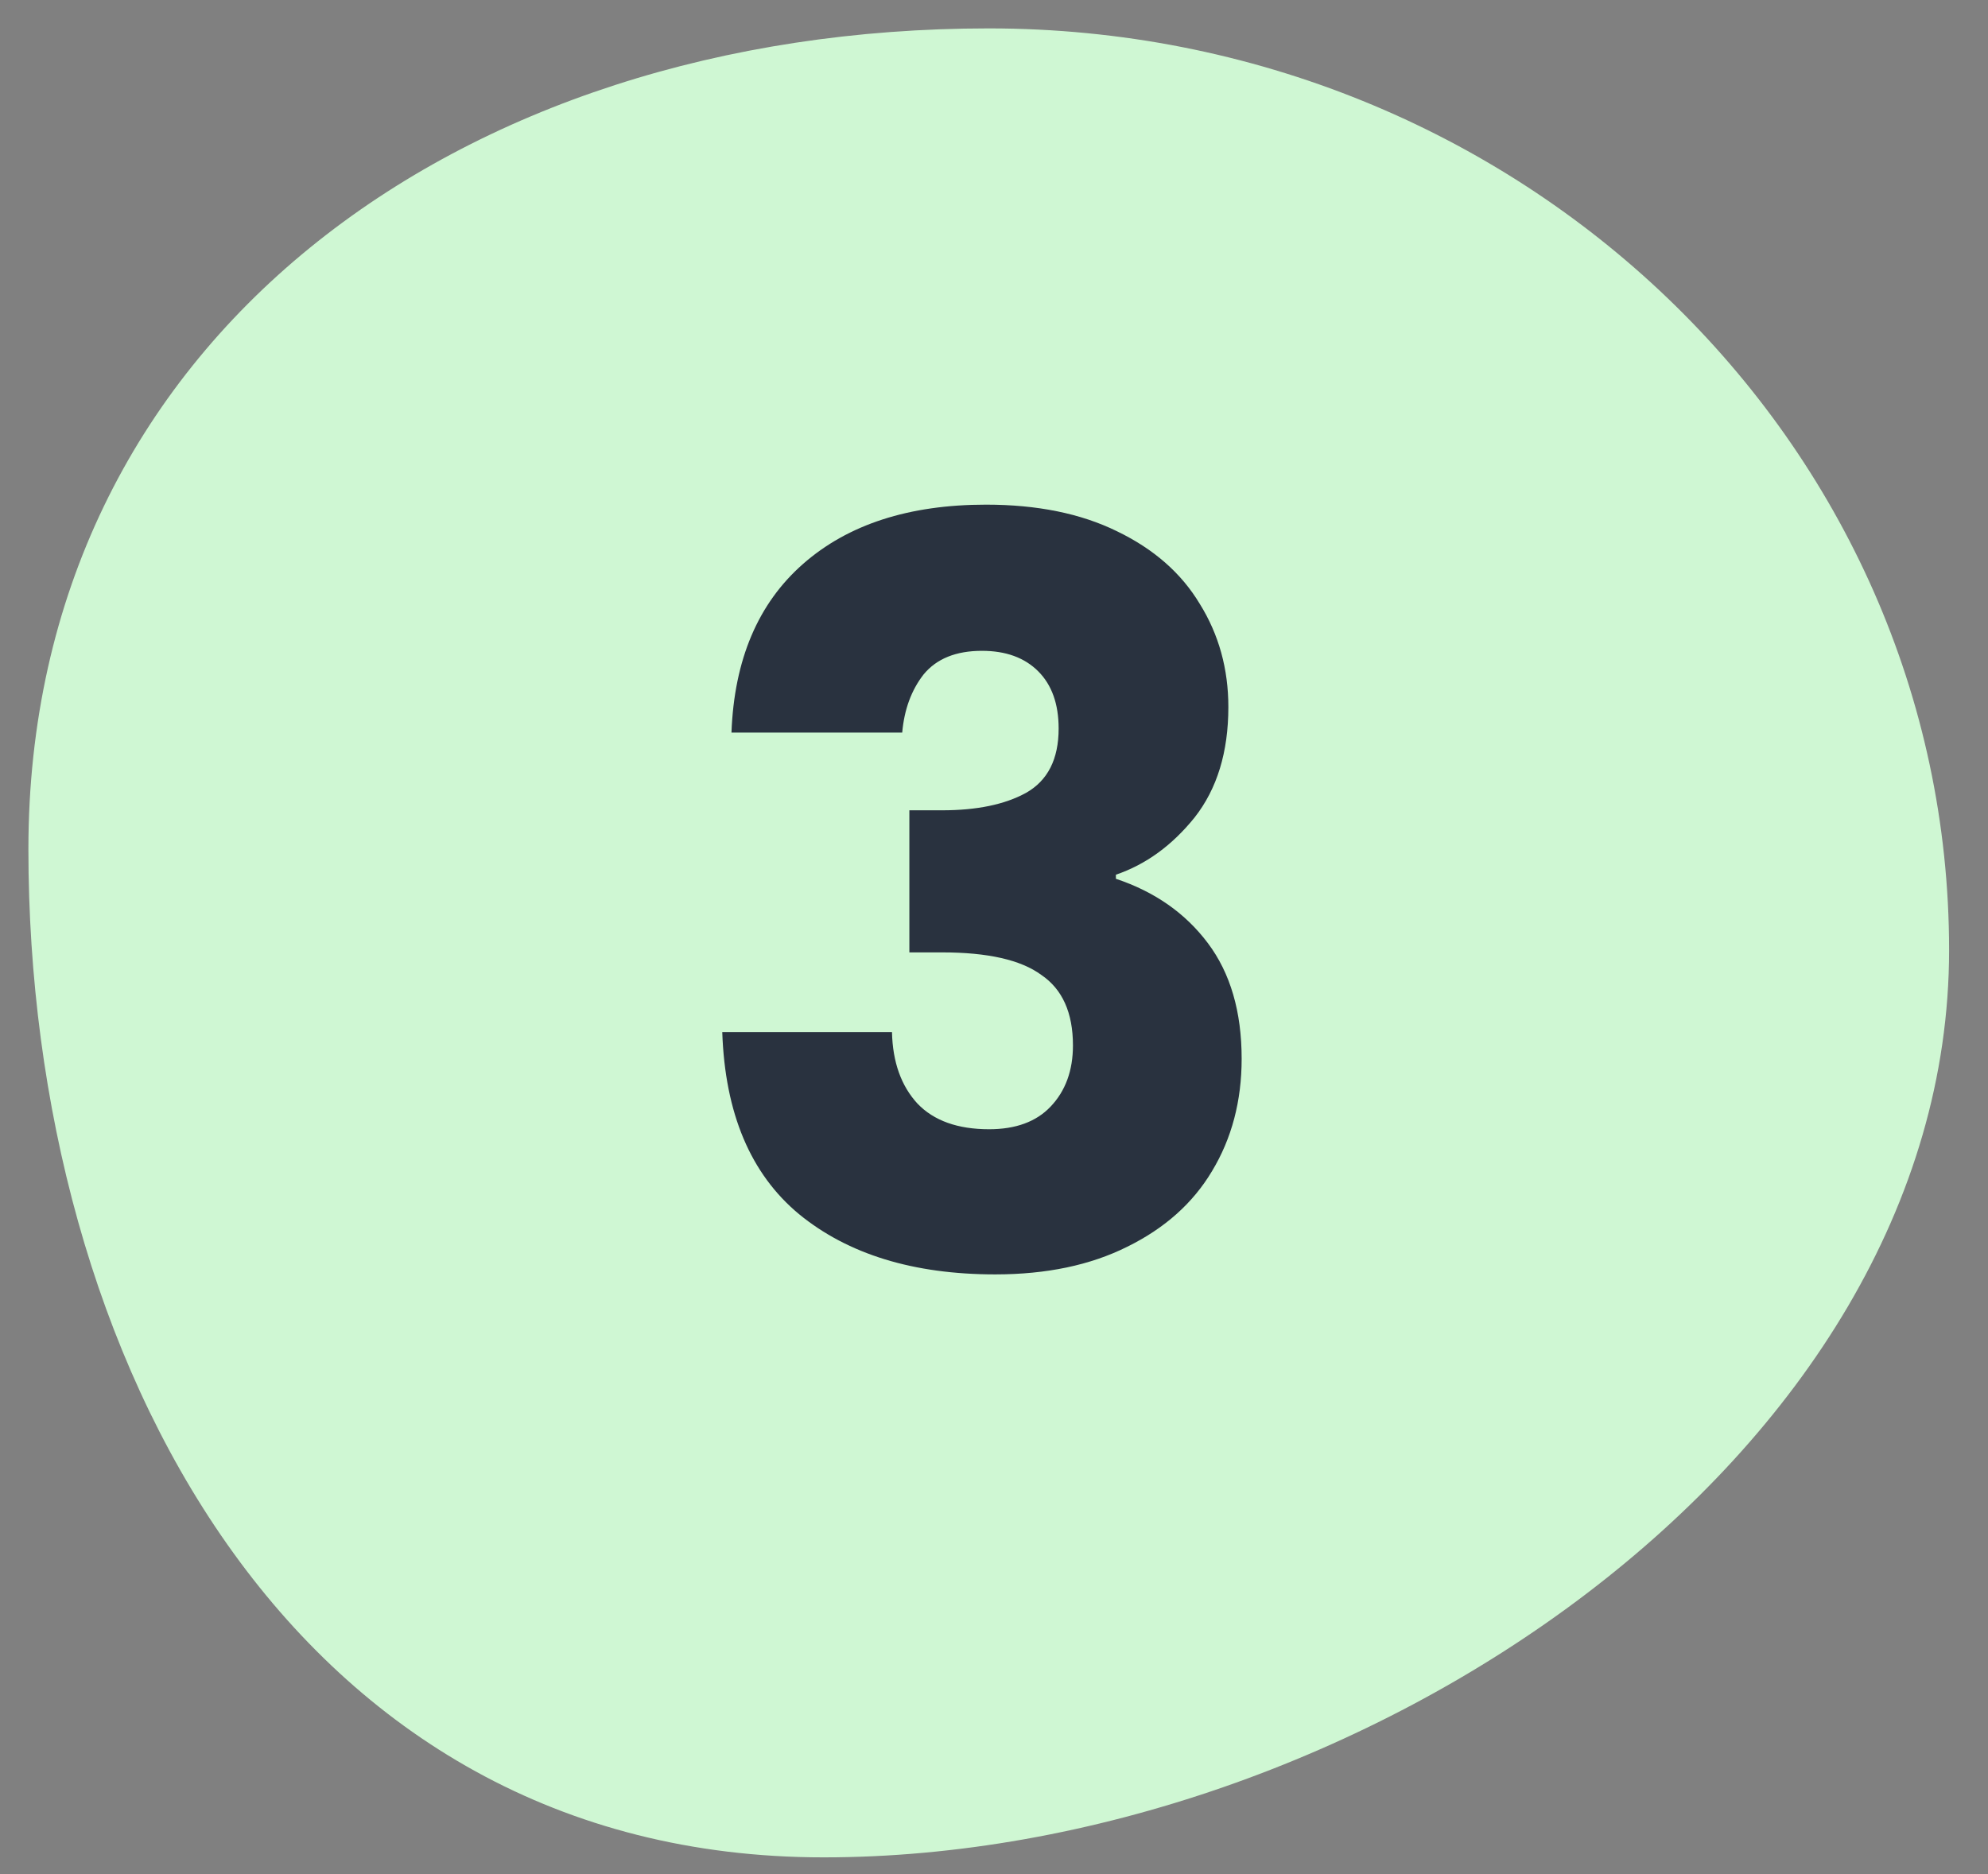
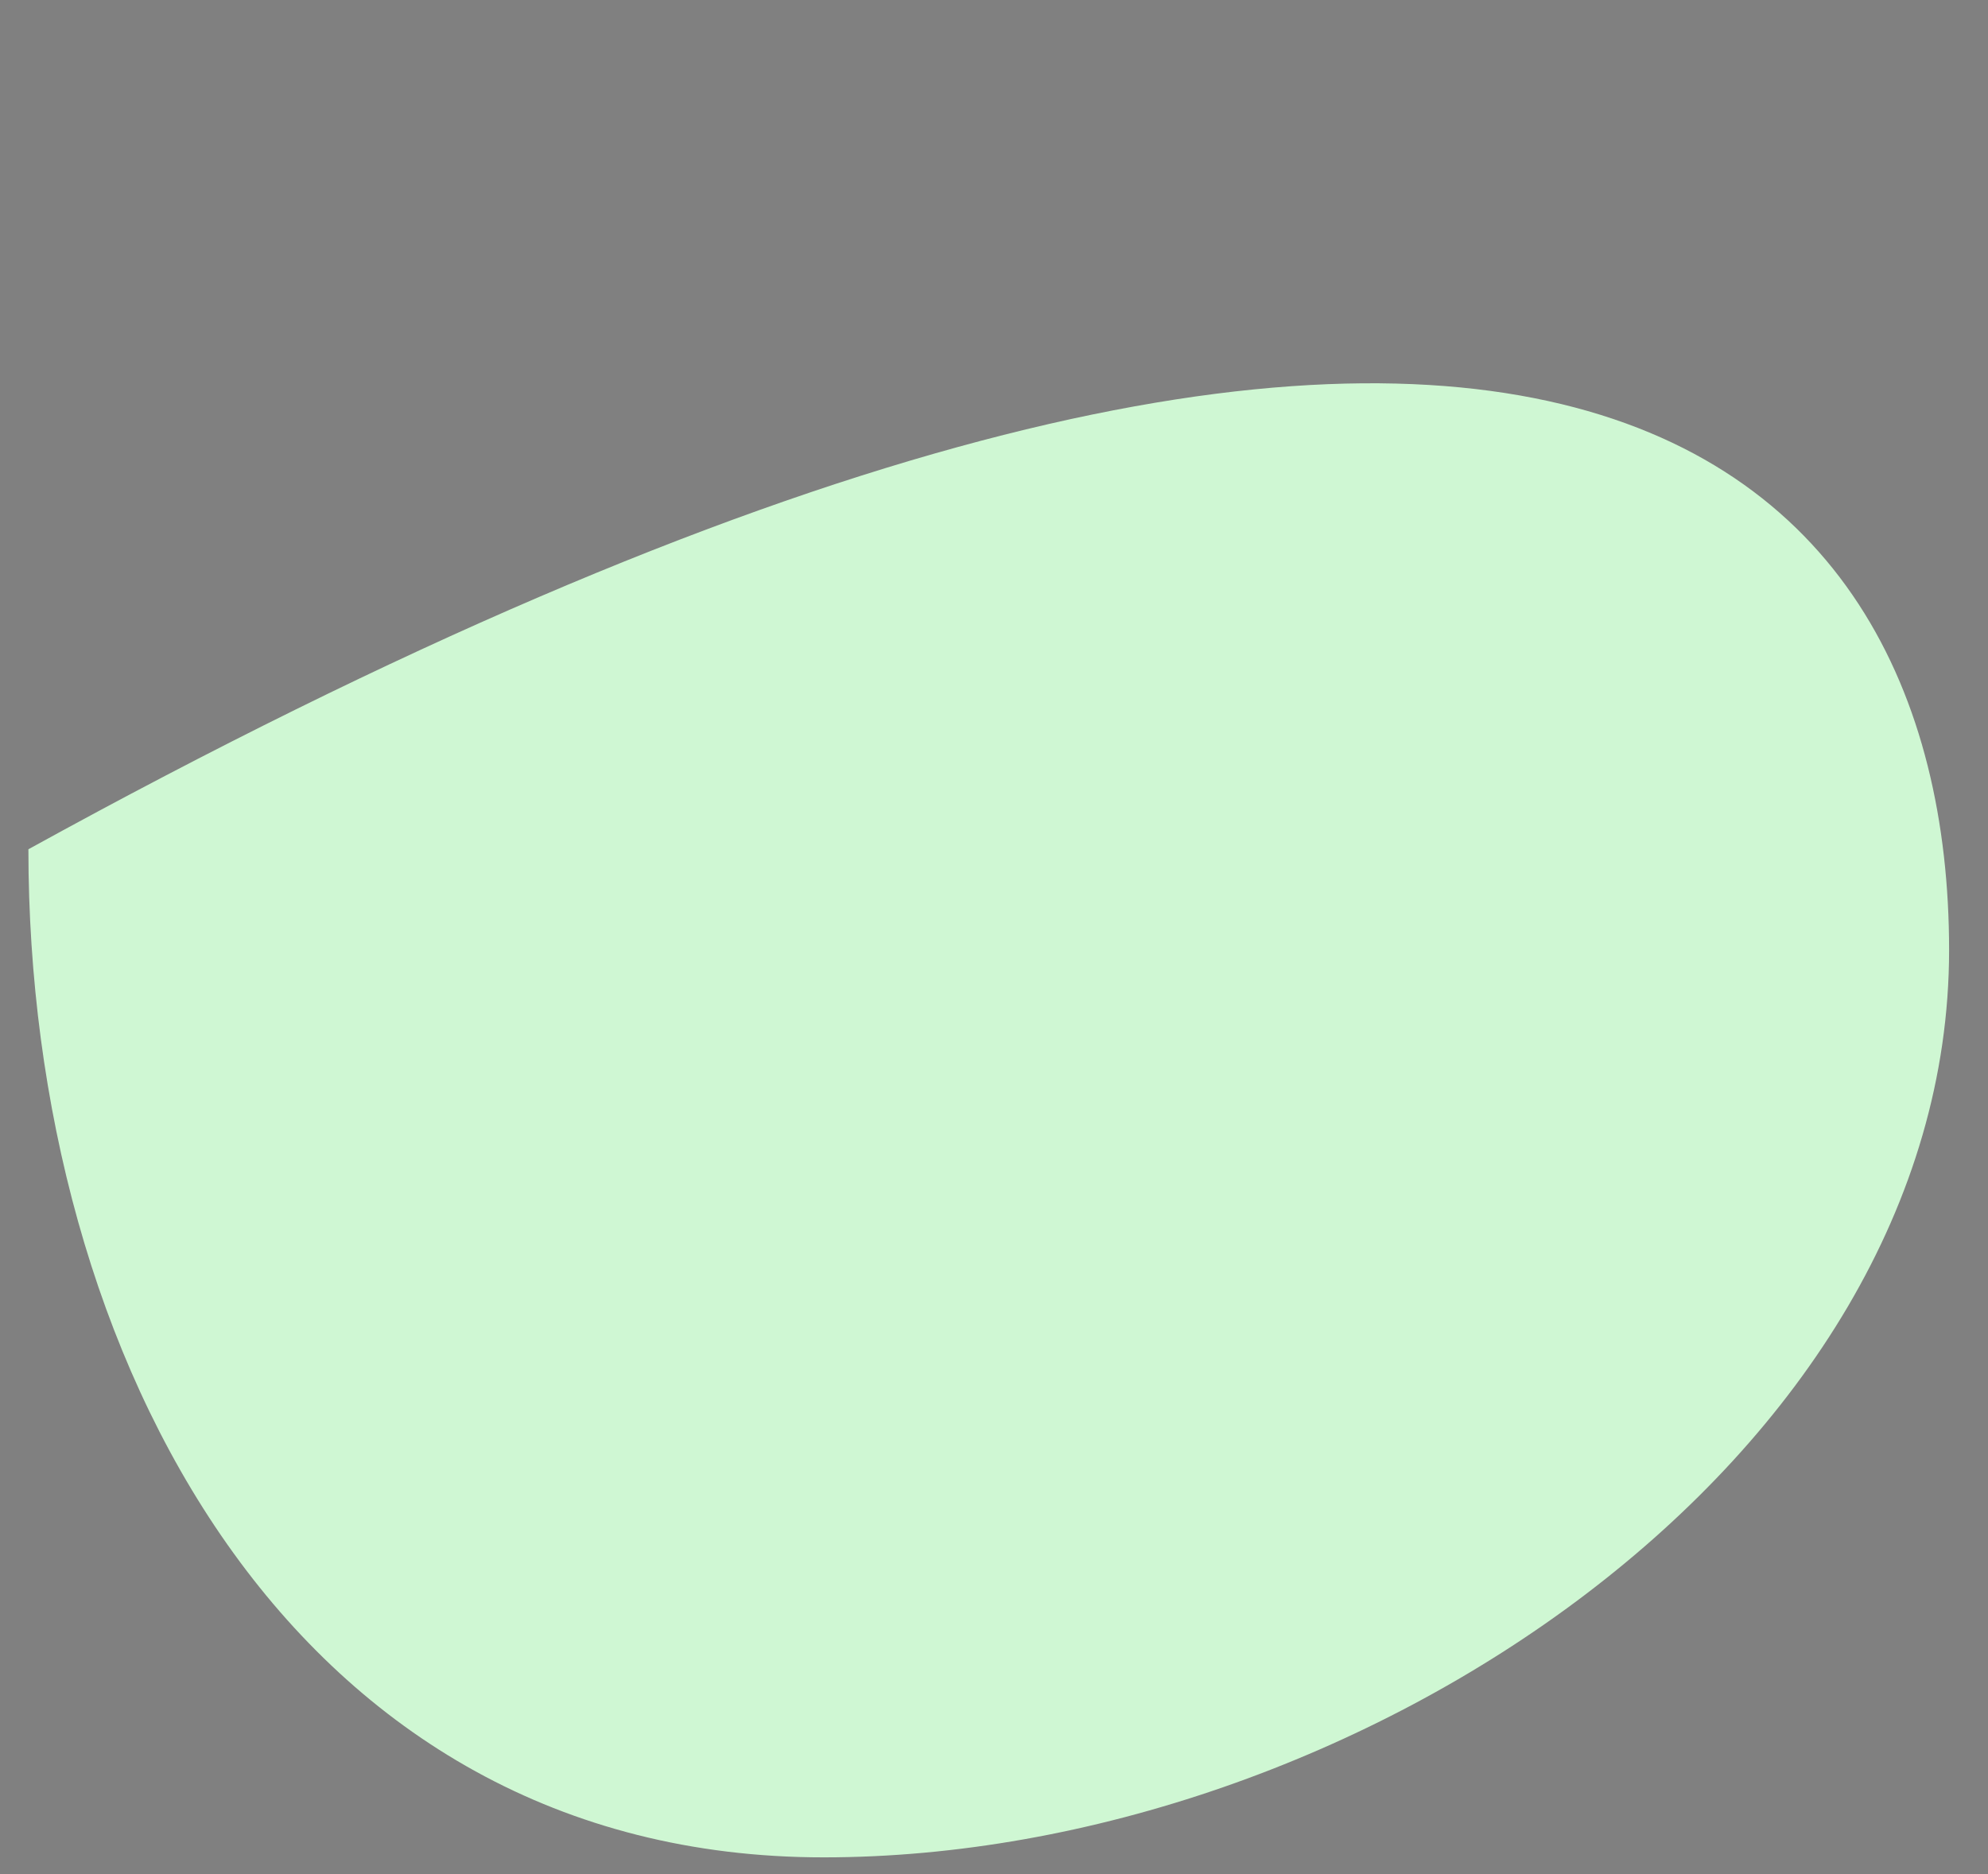
<svg xmlns="http://www.w3.org/2000/svg" width="35" height="33" viewBox="0 0 35 33" fill="none">
  <rect x="0" y="0" width="35" height="33" fill="#808080" stroke="none" />
-   <path d="M34.315 16.729C34.315 25.692 23.839 32.705 14.501 32.705C5.164 32.705 0.5 23.917 0.5 14.954C0.5 5.991 8.07 0.5 17.407 0.5C26.745 0.5 34.315 7.766 34.315 16.729Z" fill="#CFF7D3" />
-   <path d="M12.878 12.9C12.926 11.616 13.346 10.626 14.138 9.93C14.93 9.234 16.004 8.886 17.36 8.886C18.26 8.886 19.028 9.042 19.664 9.354C20.312 9.666 20.798 10.092 21.122 10.632C21.458 11.172 21.626 11.778 21.626 12.45C21.626 13.242 21.428 13.89 21.032 14.394C20.636 14.886 20.174 15.222 19.646 15.402V15.474C20.33 15.702 20.87 16.08 21.266 16.608C21.662 17.136 21.86 17.814 21.86 18.642C21.86 19.386 21.686 20.046 21.338 20.622C21.002 21.186 20.504 21.63 19.844 21.954C19.196 22.278 18.422 22.44 17.522 22.44C16.082 22.44 14.93 22.086 14.066 21.378C13.214 20.67 12.764 19.602 12.716 18.174H15.704C15.716 18.702 15.866 19.122 16.154 19.434C16.442 19.734 16.862 19.884 17.414 19.884C17.882 19.884 18.242 19.752 18.494 19.488C18.758 19.212 18.89 18.852 18.89 18.408C18.89 17.832 18.704 17.418 18.332 17.166C17.972 16.902 17.39 16.77 16.586 16.77H16.01V14.268H16.586C17.198 14.268 17.69 14.166 18.062 13.962C18.446 13.746 18.638 13.368 18.638 12.828C18.638 12.396 18.518 12.06 18.278 11.82C18.038 11.58 17.708 11.46 17.288 11.46C16.832 11.46 16.49 11.598 16.262 11.874C16.046 12.15 15.92 12.492 15.884 12.9H12.878Z" fill="#29323F" />
+   <path d="M34.315 16.729C34.315 25.692 23.839 32.705 14.501 32.705C5.164 32.705 0.5 23.917 0.5 14.954C26.745 0.5 34.315 7.766 34.315 16.729Z" fill="#CFF7D3" />
</svg>